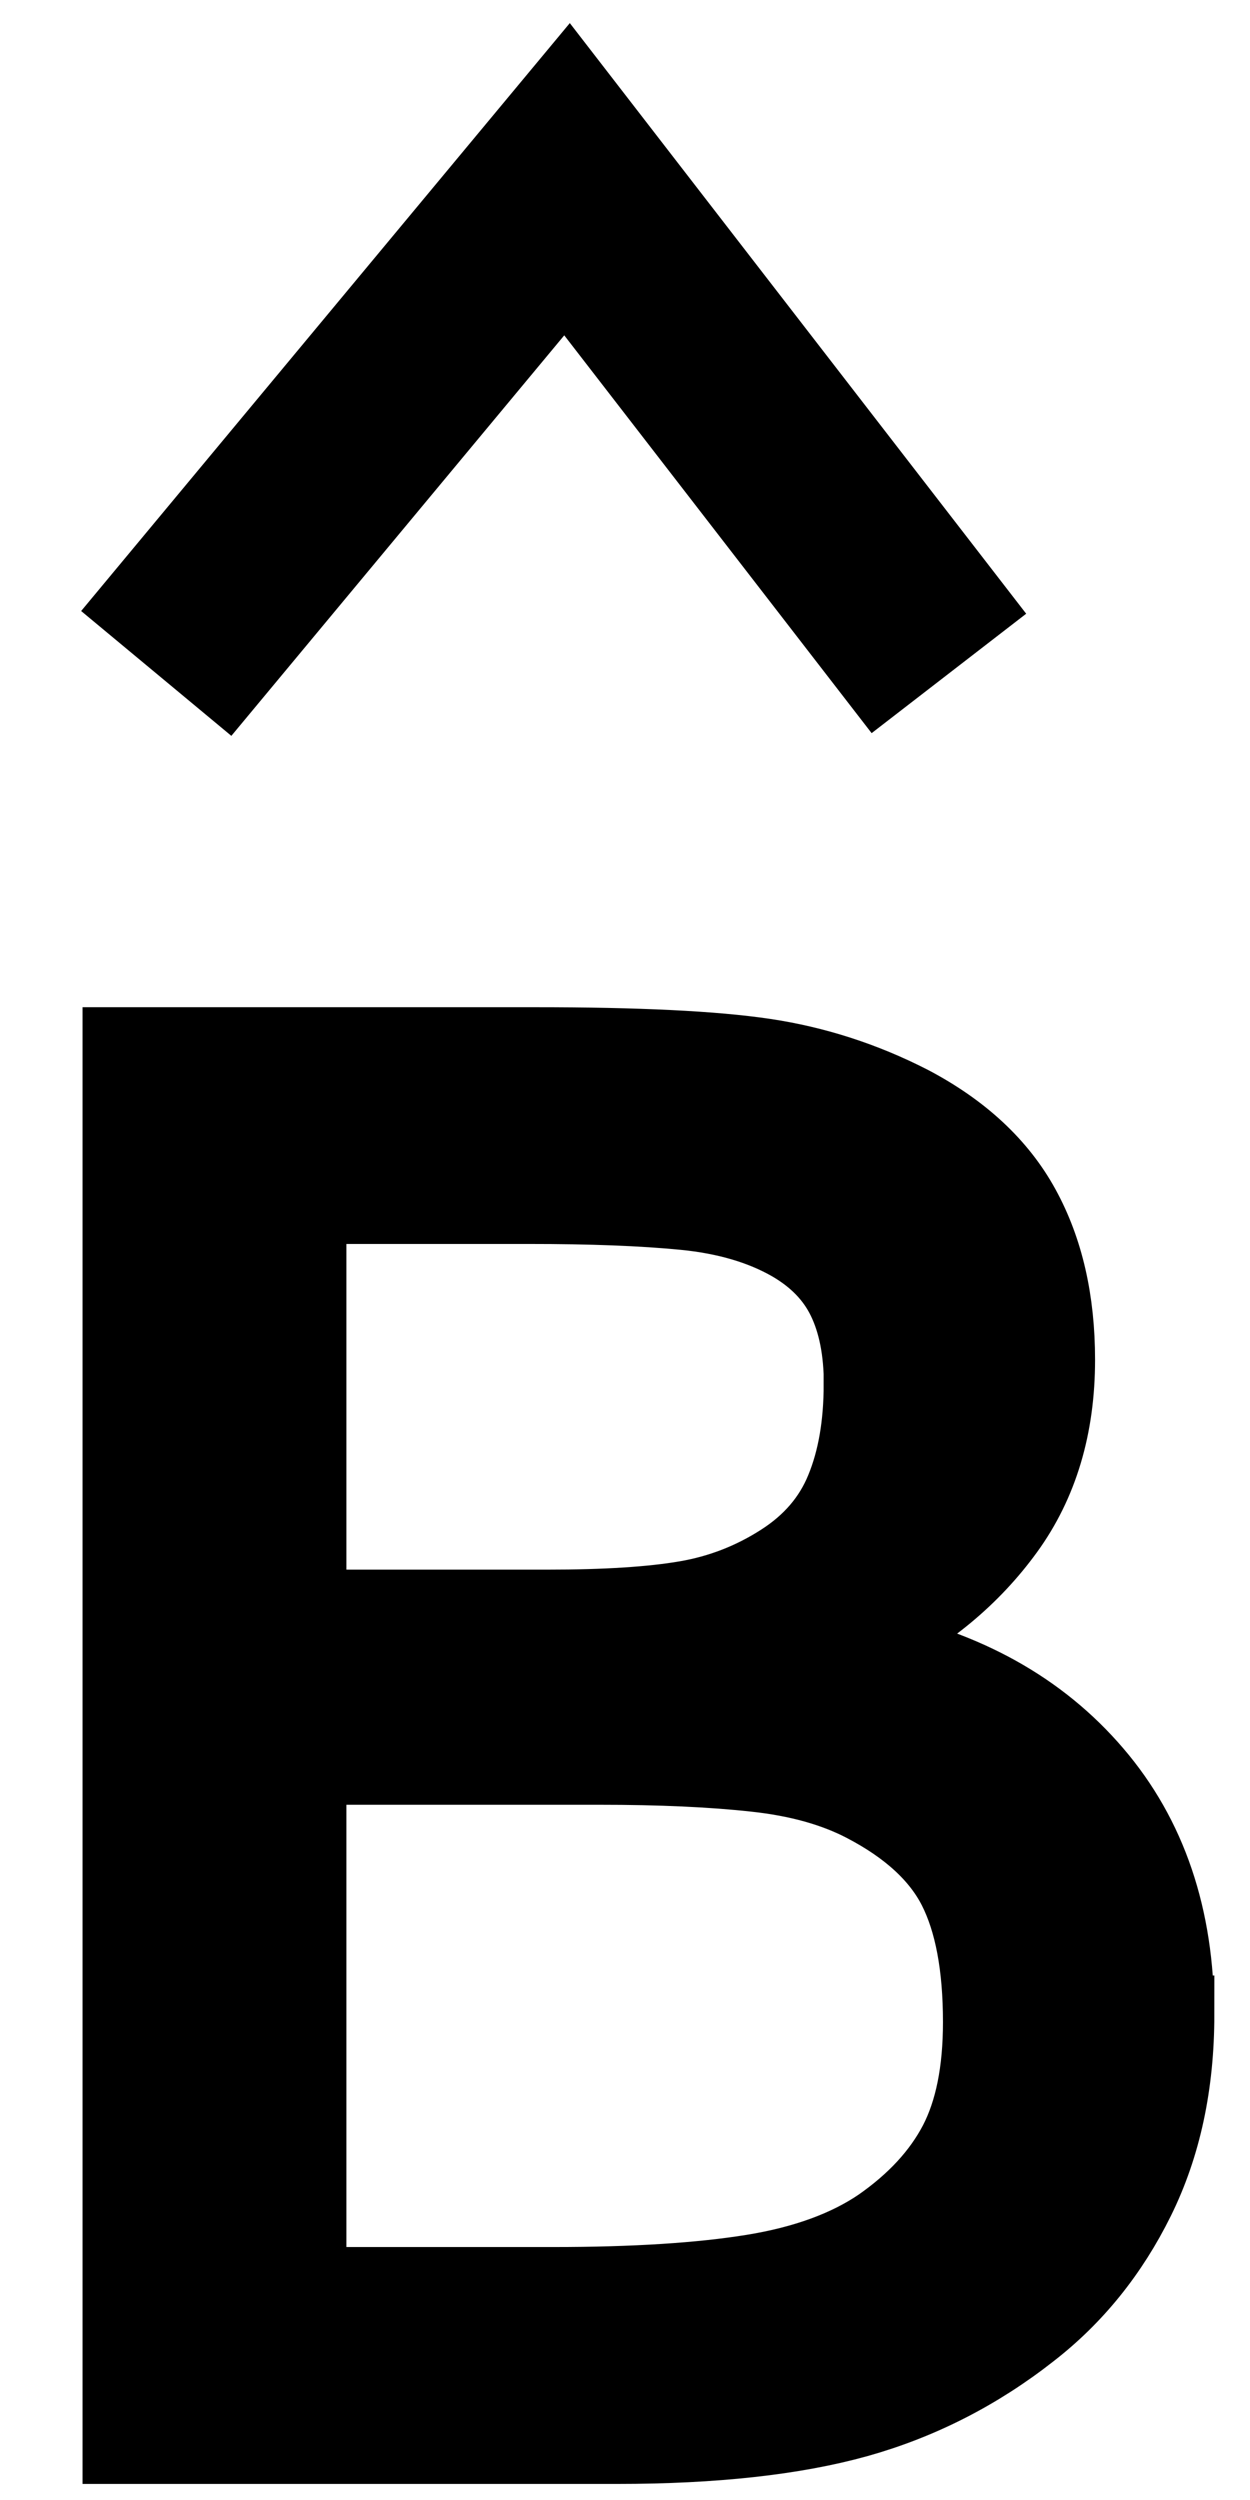
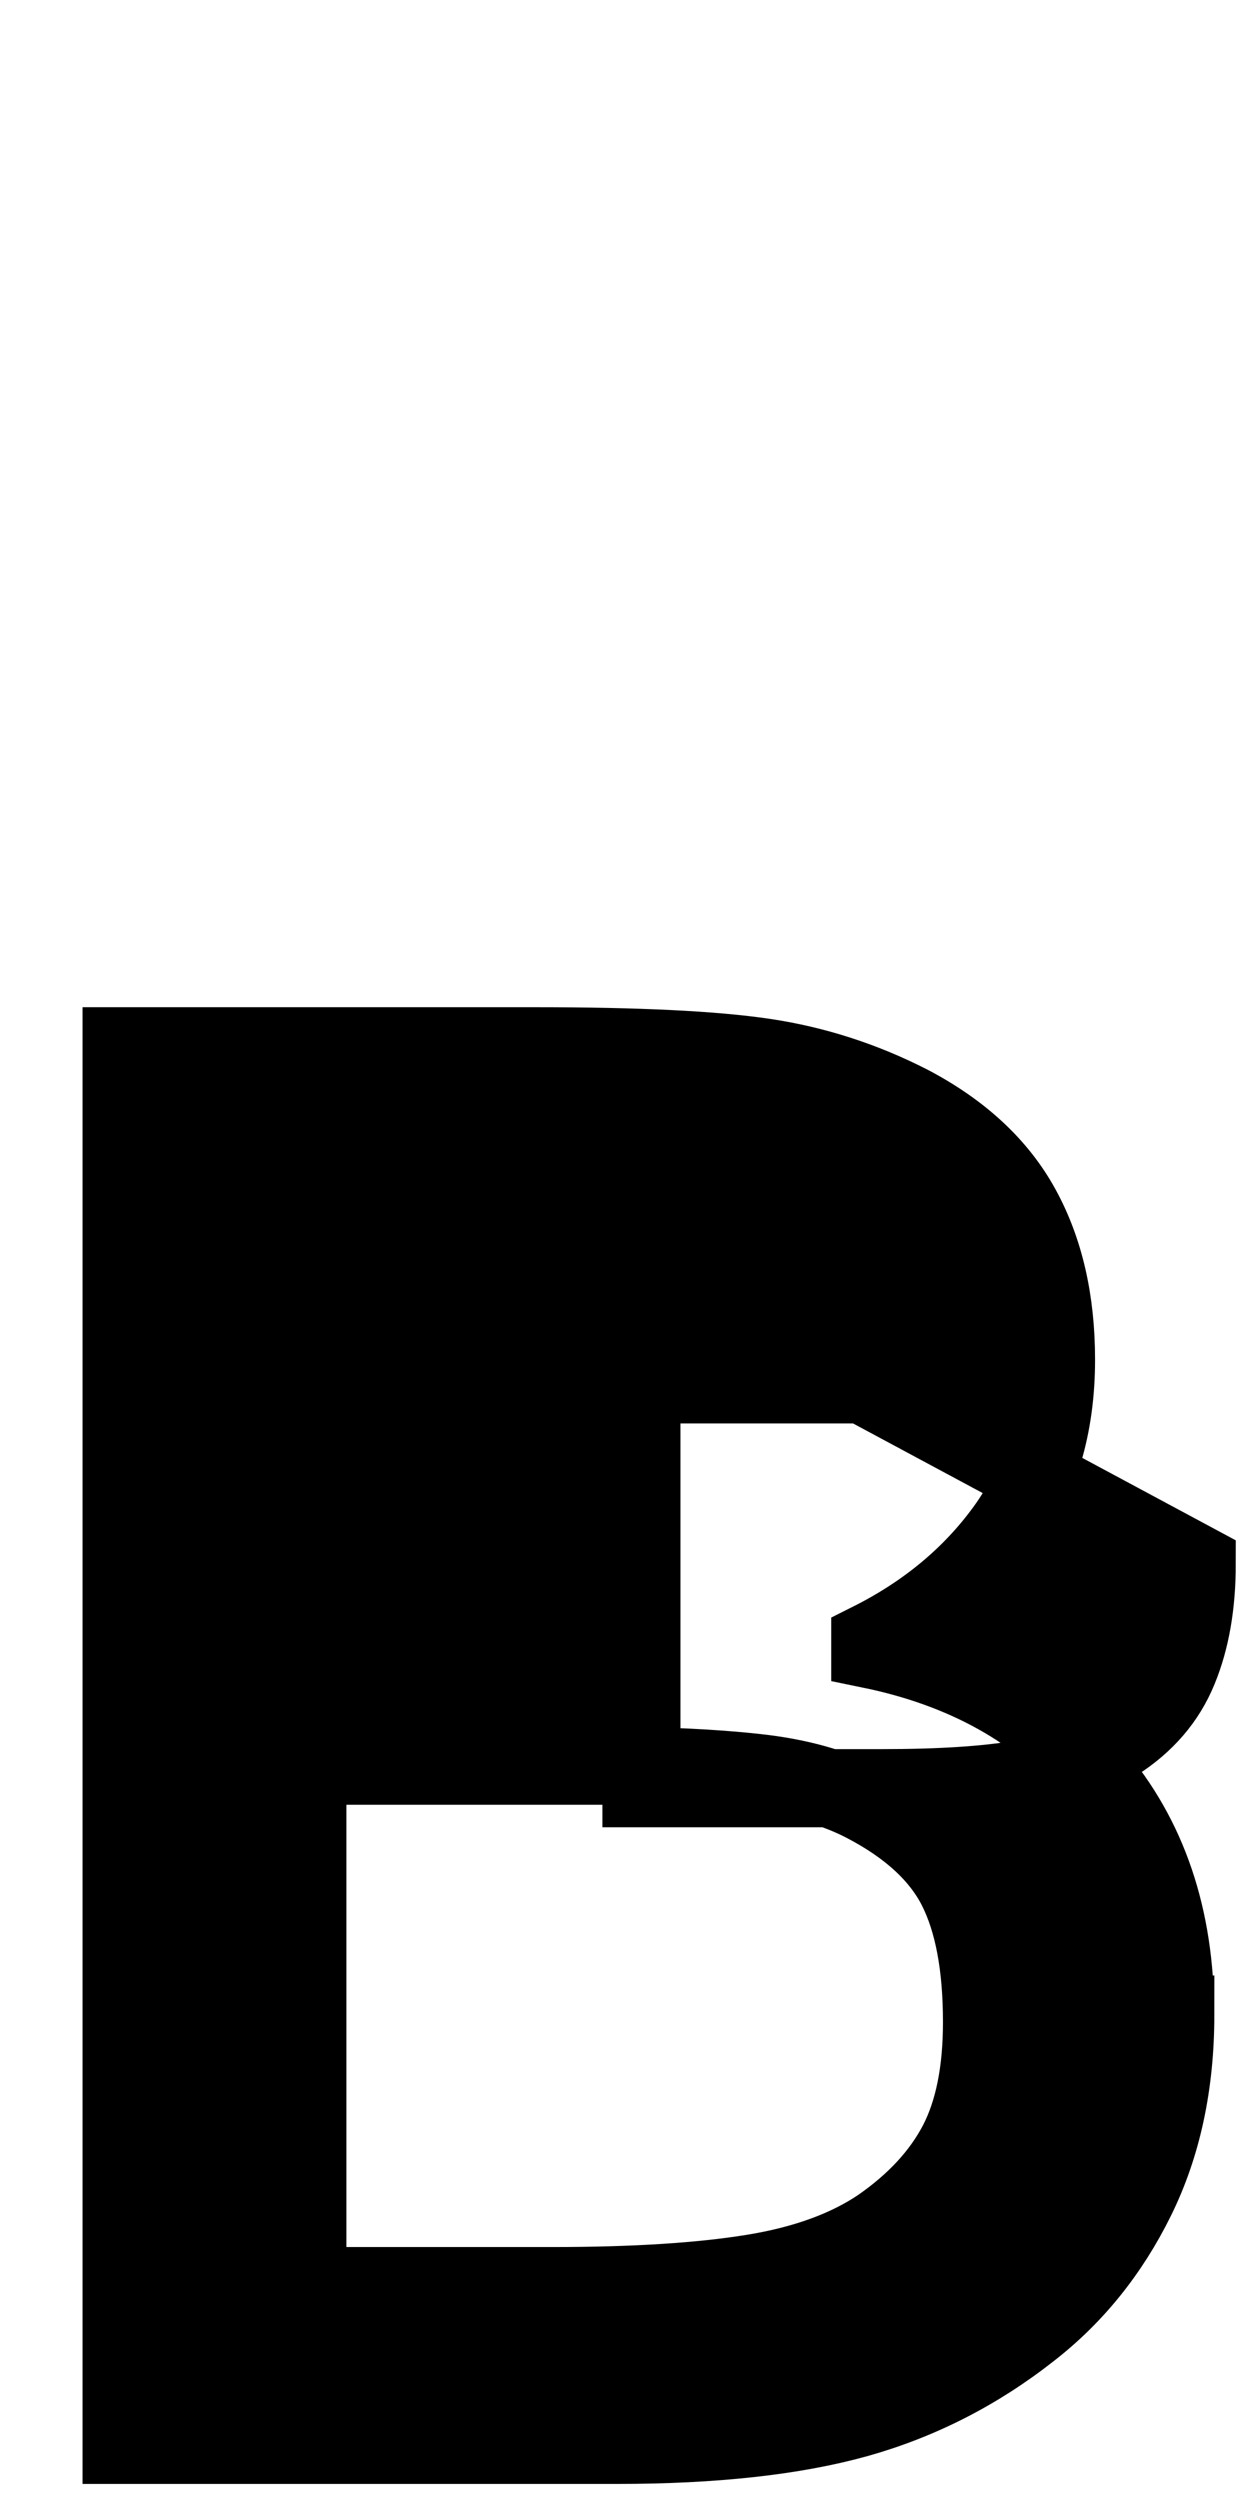
<svg xmlns="http://www.w3.org/2000/svg" xmlns:ns1="http://www.inkscape.org/namespaces/inkscape" xmlns:ns2="http://sodipodi.sourceforge.net/DTD/sodipodi-0.dtd" width="8" height="16" id="svg2" version="1.1" ns1:version="0.48.4 r9939" ns2:docname="Bhatbold (2).svg">
  <defs id="defs4" />
  <ns2:namedview id="base" pagecolor="#ffffff" bordercolor="#666666" borderopacity="1.0" ns1:pageopacity="0.0" ns1:pageshadow="2" ns1:zoom="16" ns1:cx="-10.53526" ns1:cy="6.426391" ns1:document-units="px" ns1:current-layer="layer1" showgrid="false" showguides="true" ns1:guide-bbox="true" showborder="true" borderlayer="false" width="12px" ns1:window-width="1308" ns1:window-height="845" ns1:window-x="42" ns1:window-y="50" ns1:window-maximized="0" fit-margin-top="0" fit-margin-left="0" fit-margin-right="0" fit-margin-bottom="0">
    <ns2:guide orientation="0,1" position="271.353,498.678" id="guide3008" />
    <ns2:guide orientation="1,0" position="265.884,489.142" id="guide3010" />
    <ns2:guide orientation="1,0" position="274.391,488.348" id="guide3012" />
    <ns2:guide orientation="0,1" position="-8.321,11.371" id="guide3003" />
    <ns2:guide orientation="0,1" position="-35.696,9.496" id="guide3005" />
  </ns2:namedview>
  <g ns1:groupmode="layer" id="layer2" ns1:label="Real hat" style="display:none" ns2:insensitive="true" transform="translate(-0.612,-0.544)">
    <flowRoot xml:space="preserve" id="flowRoot3026" style="font-size:13px;font-style:normal;font-weight:normal;line-height:125%;letter-spacing:0px;word-spacing:0px;fill:#000000;fill-opacity:1;stroke:none;display:inline;font-family:Sans" transform="matrix(1.028,0,0,0.713,-27.424,-15.159)">
      <flowRegion id="flowRegion3028">
-         <rect id="rect3030" width="26.693" height="17.678" x="26.34" y="18.055" />
-       </flowRegion>
+         </flowRegion>
      <flowPara id="flowPara3034">˄</flowPara>
    </flowRoot>
  </g>
  <g ns1:label="SVG version" ns1:groupmode="layer" id="layer1" transform="translate(-1.732,-1035.522)" style="display:inline">
    <g style="font-size:40px;font-style:normal;font-weight:normal;line-height:125%;letter-spacing:0px;word-spacing:0px;fill:#000000;fill-opacity:1;stroke:#000000;stroke-width:0.528;stroke-miterlimit:4;stroke-dasharray:none;font-family:Sans" id="text2985-1" transform="matrix(0.946,0,0,0.947,1.022,54.607)">
-       <path d="m 8.702,1049.428 c -8.4e-6,0.47 -0.089,0.884 -0.267,1.244 -0.178,0.36 -0.417,0.656 -0.717,0.889 -0.355,0.279 -0.746,0.478 -1.171,0.597 -0.425,0.118 -0.966,0.178 -1.622,0.178 l -3.352,0 0,-9.452 2.799,0 c 0.69,0 1.206,0.025 1.549,0.076 0.343,0.051 0.671,0.157 0.984,0.317 0.347,0.182 0.599,0.416 0.755,0.701 0.157,0.286 0.235,0.627 0.235,1.025 -7.6e-6,0.449 -0.114,0.831 -0.343,1.146 -0.229,0.315 -0.533,0.568 -0.914,0.759 l 0,0.051 c 0.639,0.131 1.143,0.411 1.511,0.841 0.368,0.429 0.552,0.972 0.552,1.628 z m -2.114,-4.259 c -6.3e-6,-0.229 -0.038,-0.421 -0.114,-0.578 -0.076,-0.157 -0.199,-0.283 -0.368,-0.381 -0.199,-0.114 -0.44,-0.185 -0.724,-0.213 -0.284,-0.028 -0.635,-0.041 -1.054,-0.041 l -1.498,0 0,2.729 1.625,0 c 0.394,0 0.707,-0.02 0.939,-0.06 0.233,-0.04 0.449,-0.124 0.647,-0.251 0.199,-0.127 0.34,-0.291 0.422,-0.492 0.083,-0.201 0.124,-0.439 0.124,-0.714 z m 0.806,4.31 c -7.1e-6,-0.381 -0.057,-0.683 -0.171,-0.908 -0.114,-0.224 -0.322,-0.415 -0.622,-0.571 -0.203,-0.106 -0.45,-0.175 -0.74,-0.206 -0.29,-0.032 -0.642,-0.048 -1.057,-0.048 l -1.974,0 0,3.517 1.663,0 c 0.55,0 1.001,-0.029 1.352,-0.086 0.351,-0.057 0.639,-0.162 0.863,-0.314 0.237,-0.165 0.41,-0.353 0.521,-0.565 0.11,-0.212 0.165,-0.484 0.165,-0.819 z" style="font-size:13px;font-variant:normal;font-stretch:normal;text-align:start;line-height:125%;writing-mode:lr-tb;text-anchor:start;stroke:#000000;stroke-width:0.528;stroke-miterlimit:4;stroke-dasharray:none;font-family:Verdana;-inkscape-font-specification:Verdana" id="path2996" ns1:connector-curvature="0" />
+       <path d="m 8.702,1049.428 c -8.4e-6,0.47 -0.089,0.884 -0.267,1.244 -0.178,0.36 -0.417,0.656 -0.717,0.889 -0.355,0.279 -0.746,0.478 -1.171,0.597 -0.425,0.118 -0.966,0.178 -1.622,0.178 l -3.352,0 0,-9.452 2.799,0 c 0.69,0 1.206,0.025 1.549,0.076 0.343,0.051 0.671,0.157 0.984,0.317 0.347,0.182 0.599,0.416 0.755,0.701 0.157,0.286 0.235,0.627 0.235,1.025 -7.6e-6,0.449 -0.114,0.831 -0.343,1.146 -0.229,0.315 -0.533,0.568 -0.914,0.759 l 0,0.051 c 0.639,0.131 1.143,0.411 1.511,0.841 0.368,0.429 0.552,0.972 0.552,1.628 z m -2.114,-4.259 l -1.498,0 0,2.729 1.625,0 c 0.394,0 0.707,-0.02 0.939,-0.06 0.233,-0.04 0.449,-0.124 0.647,-0.251 0.199,-0.127 0.34,-0.291 0.422,-0.492 0.083,-0.201 0.124,-0.439 0.124,-0.714 z m 0.806,4.31 c -7.1e-6,-0.381 -0.057,-0.683 -0.171,-0.908 -0.114,-0.224 -0.322,-0.415 -0.622,-0.571 -0.203,-0.106 -0.45,-0.175 -0.74,-0.206 -0.29,-0.032 -0.642,-0.048 -1.057,-0.048 l -1.974,0 0,3.517 1.663,0 c 0.55,0 1.001,-0.029 1.352,-0.086 0.351,-0.057 0.639,-0.162 0.863,-0.314 0.237,-0.165 0.41,-0.353 0.521,-0.565 0.11,-0.212 0.165,-0.484 0.165,-0.819 z" style="font-size:13px;font-variant:normal;font-stretch:normal;text-align:start;line-height:125%;writing-mode:lr-tb;text-anchor:start;stroke:#000000;stroke-width:0.528;stroke-miterlimit:4;stroke-dasharray:none;font-family:Verdana;-inkscape-font-specification:Verdana" id="path2996" ns1:connector-curvature="0" />
    </g>
-     <path style="fill:none;stroke:#000000;stroke-width:1.25;stroke-linecap:butt;stroke-linejoin:miter;stroke-miterlimit:4;stroke-opacity:1;stroke-dasharray:none" d="m 2.732,1039.832 2.629,-3.163 2.444,3.163" id="path3006" ns1:connector-curvature="0" ns2:nodetypes="ccc" />
  </g>
</svg>